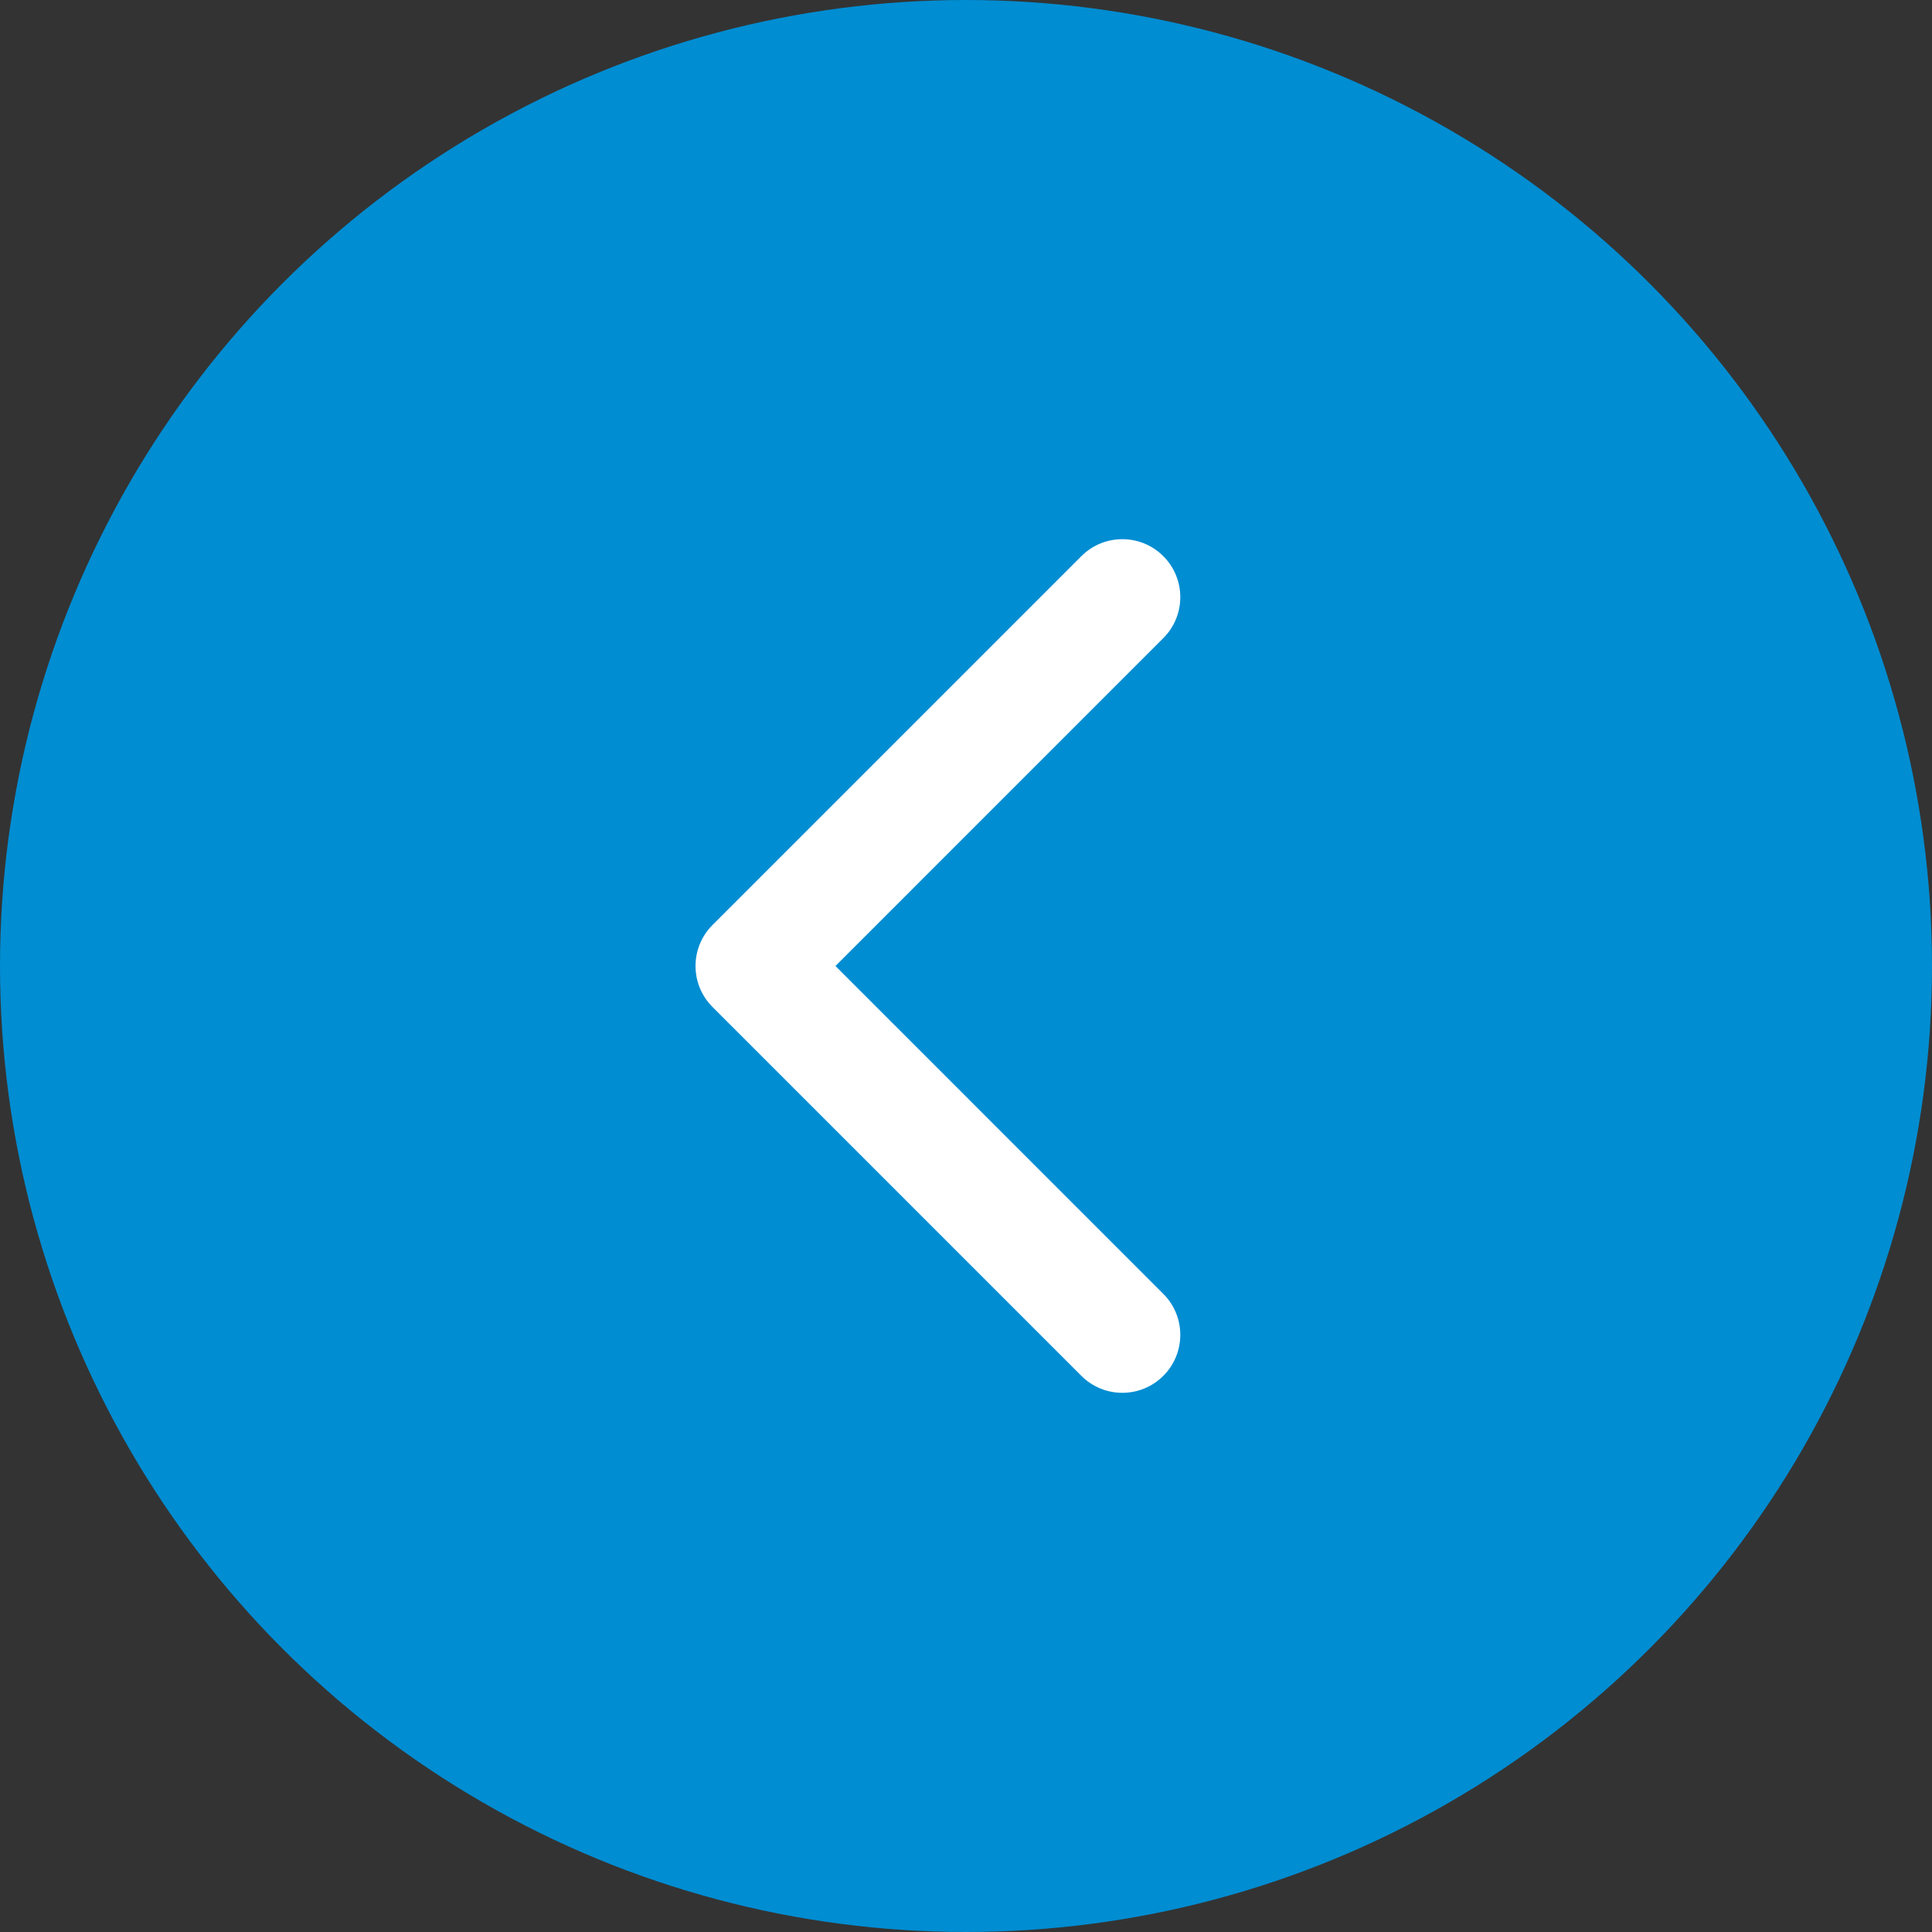
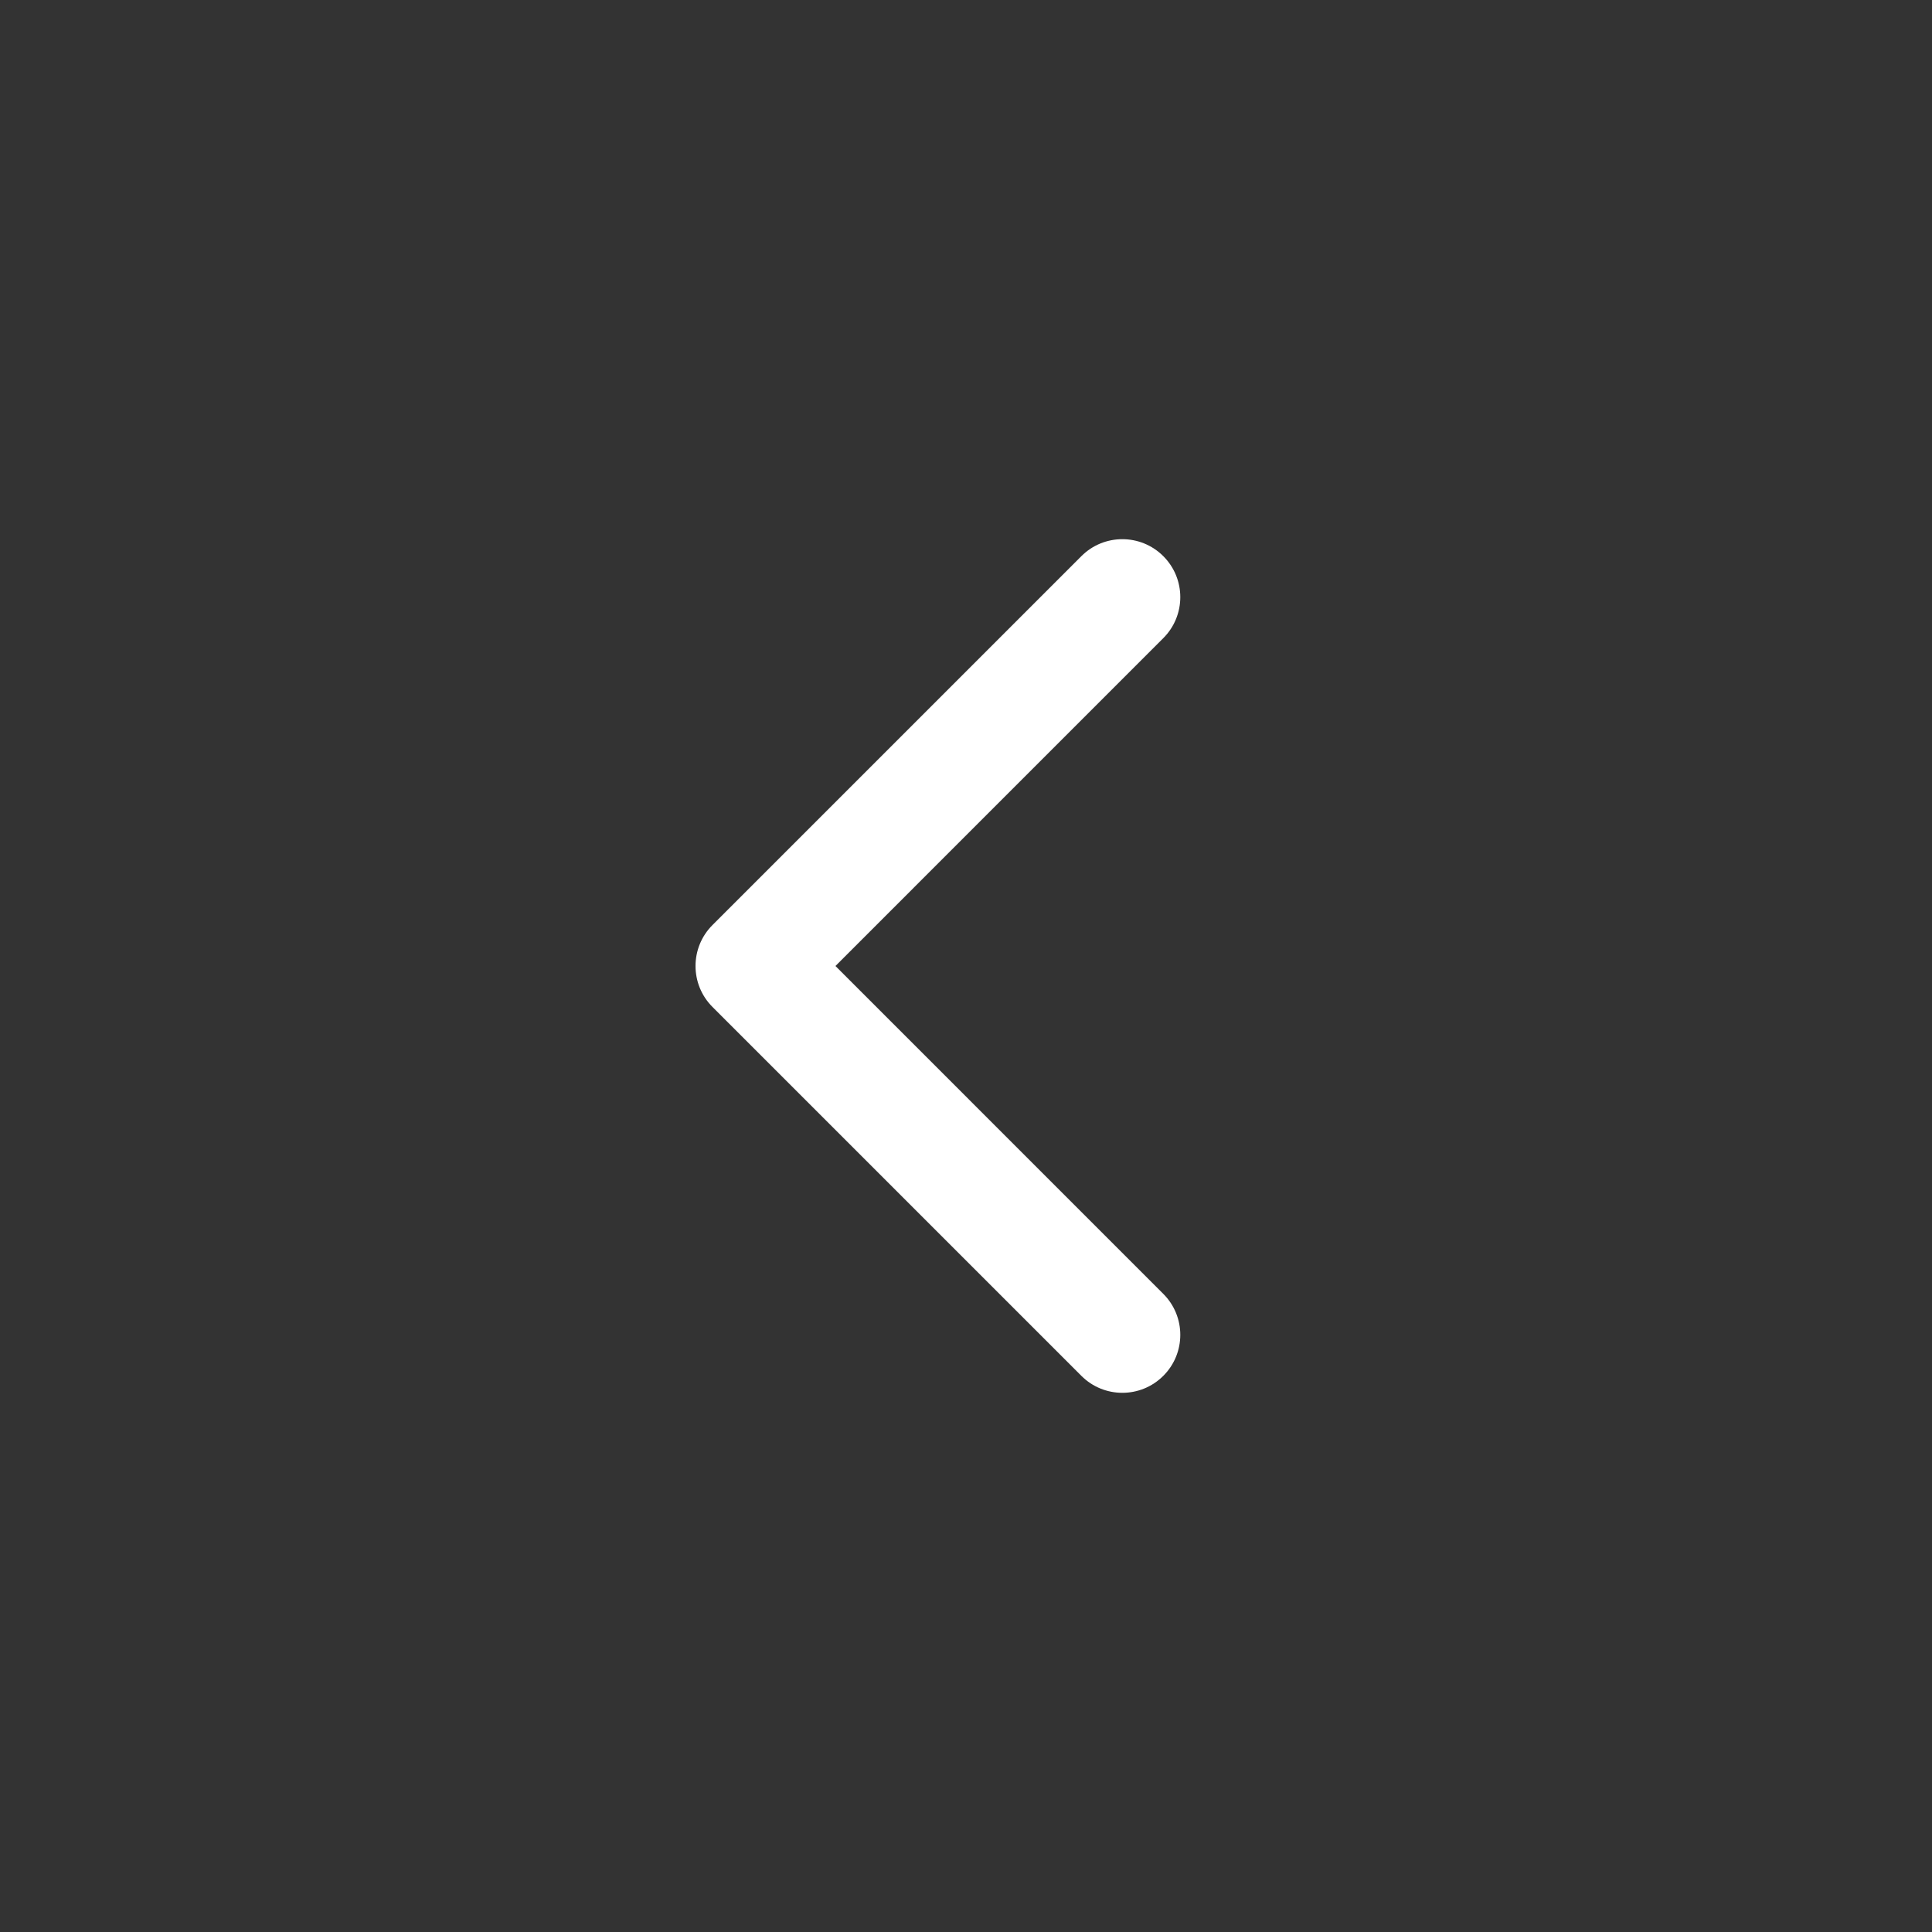
<svg xmlns="http://www.w3.org/2000/svg" width="100" height="100" viewBox="0 0 100 100" fill="none">
  <rect x="0" y="0" width="100" height="100" fill="#333333" stroke="none" />
-   <circle cx="50" cy="50" r="50" fill="#008DD2" />
-   <path d="M40 53C41.657 53 43 51.657 43 50C43 48.343 41.657 47 40 47V53ZM36.879 47.879C35.707 49.05 35.707 50.95 36.879 52.121L55.971 71.213C57.142 72.385 59.042 72.385 60.213 71.213C61.385 70.042 61.385 68.142 60.213 66.971L43.243 50L60.213 33.029C61.385 31.858 61.385 29.958 60.213 28.787C59.042 27.615 57.142 27.615 55.971 28.787L36.879 47.879ZM40 47H39V53H40V47Z" fill="white" />
+   <path d="M40 53C41.657 53 43 51.657 43 50C43 48.343 41.657 47 40 47V53ZM36.879 47.879C35.707 49.05 35.707 50.95 36.879 52.121L55.971 71.213C57.142 72.385 59.042 72.385 60.213 71.213C61.385 70.042 61.385 68.142 60.213 66.971L43.243 50L60.213 33.029C61.385 31.858 61.385 29.958 60.213 28.787C59.042 27.615 57.142 27.615 55.971 28.787ZM40 47H39V53H40V47Z" fill="white" />
</svg>